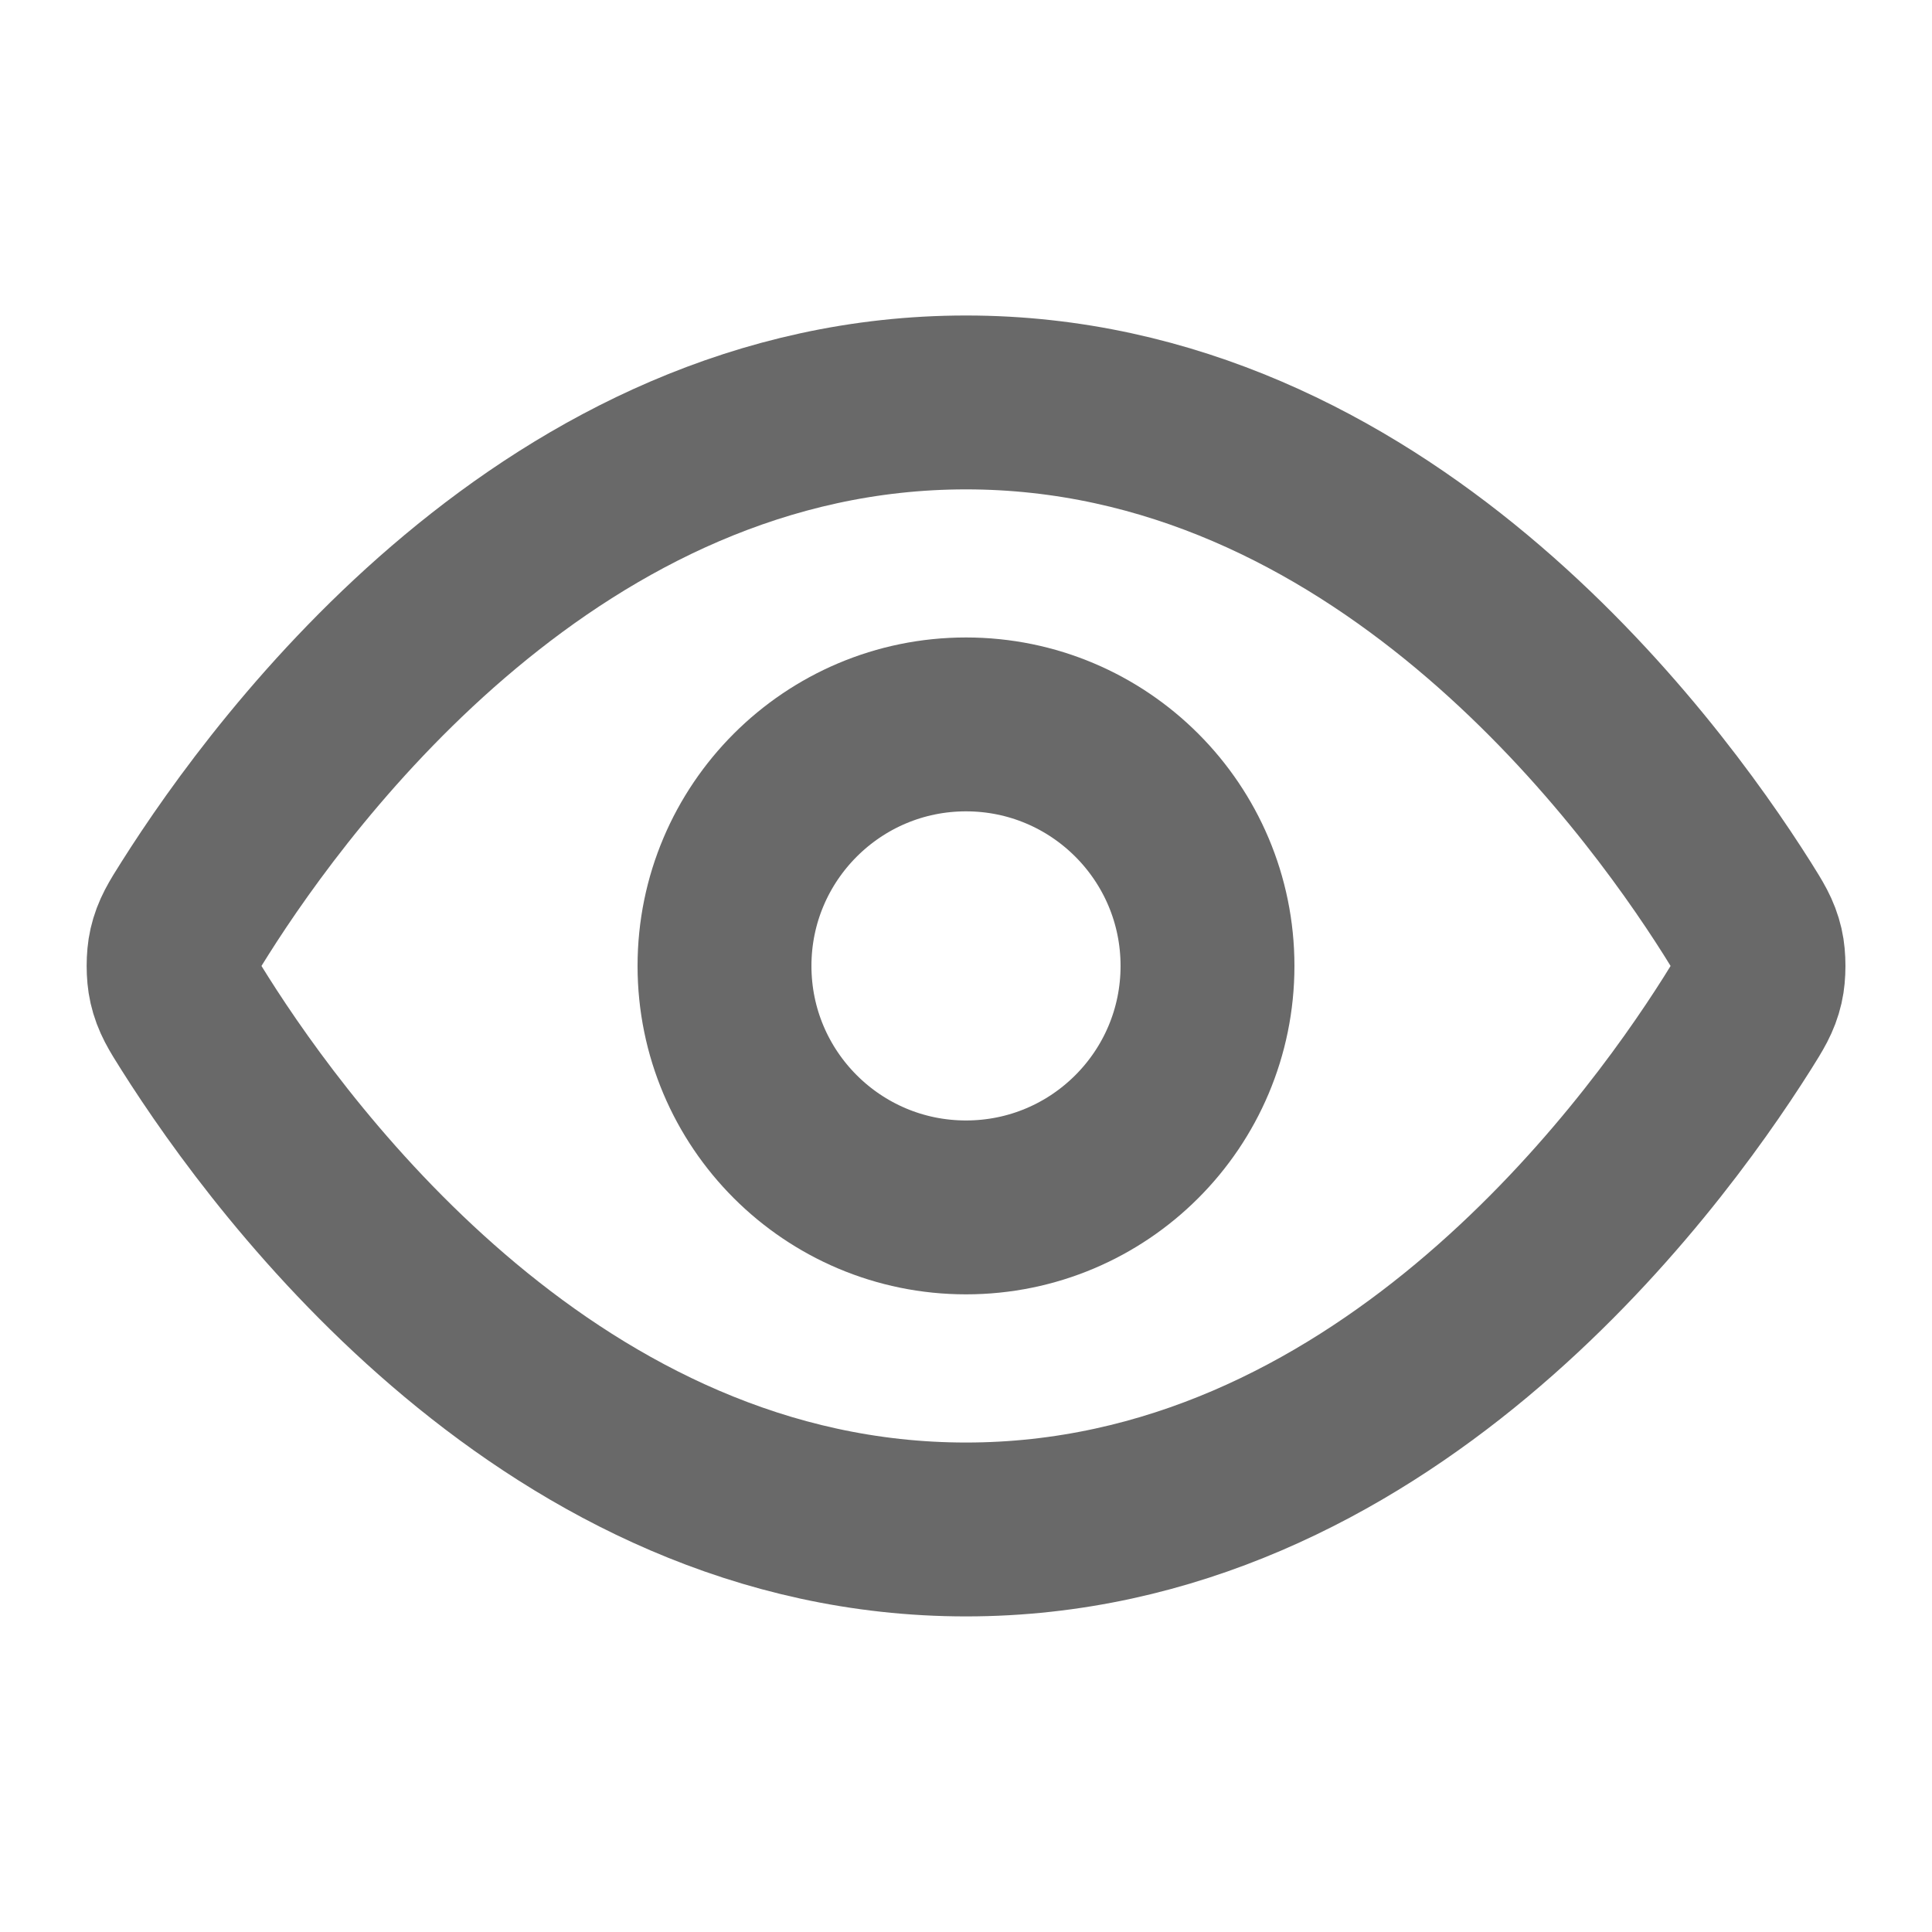
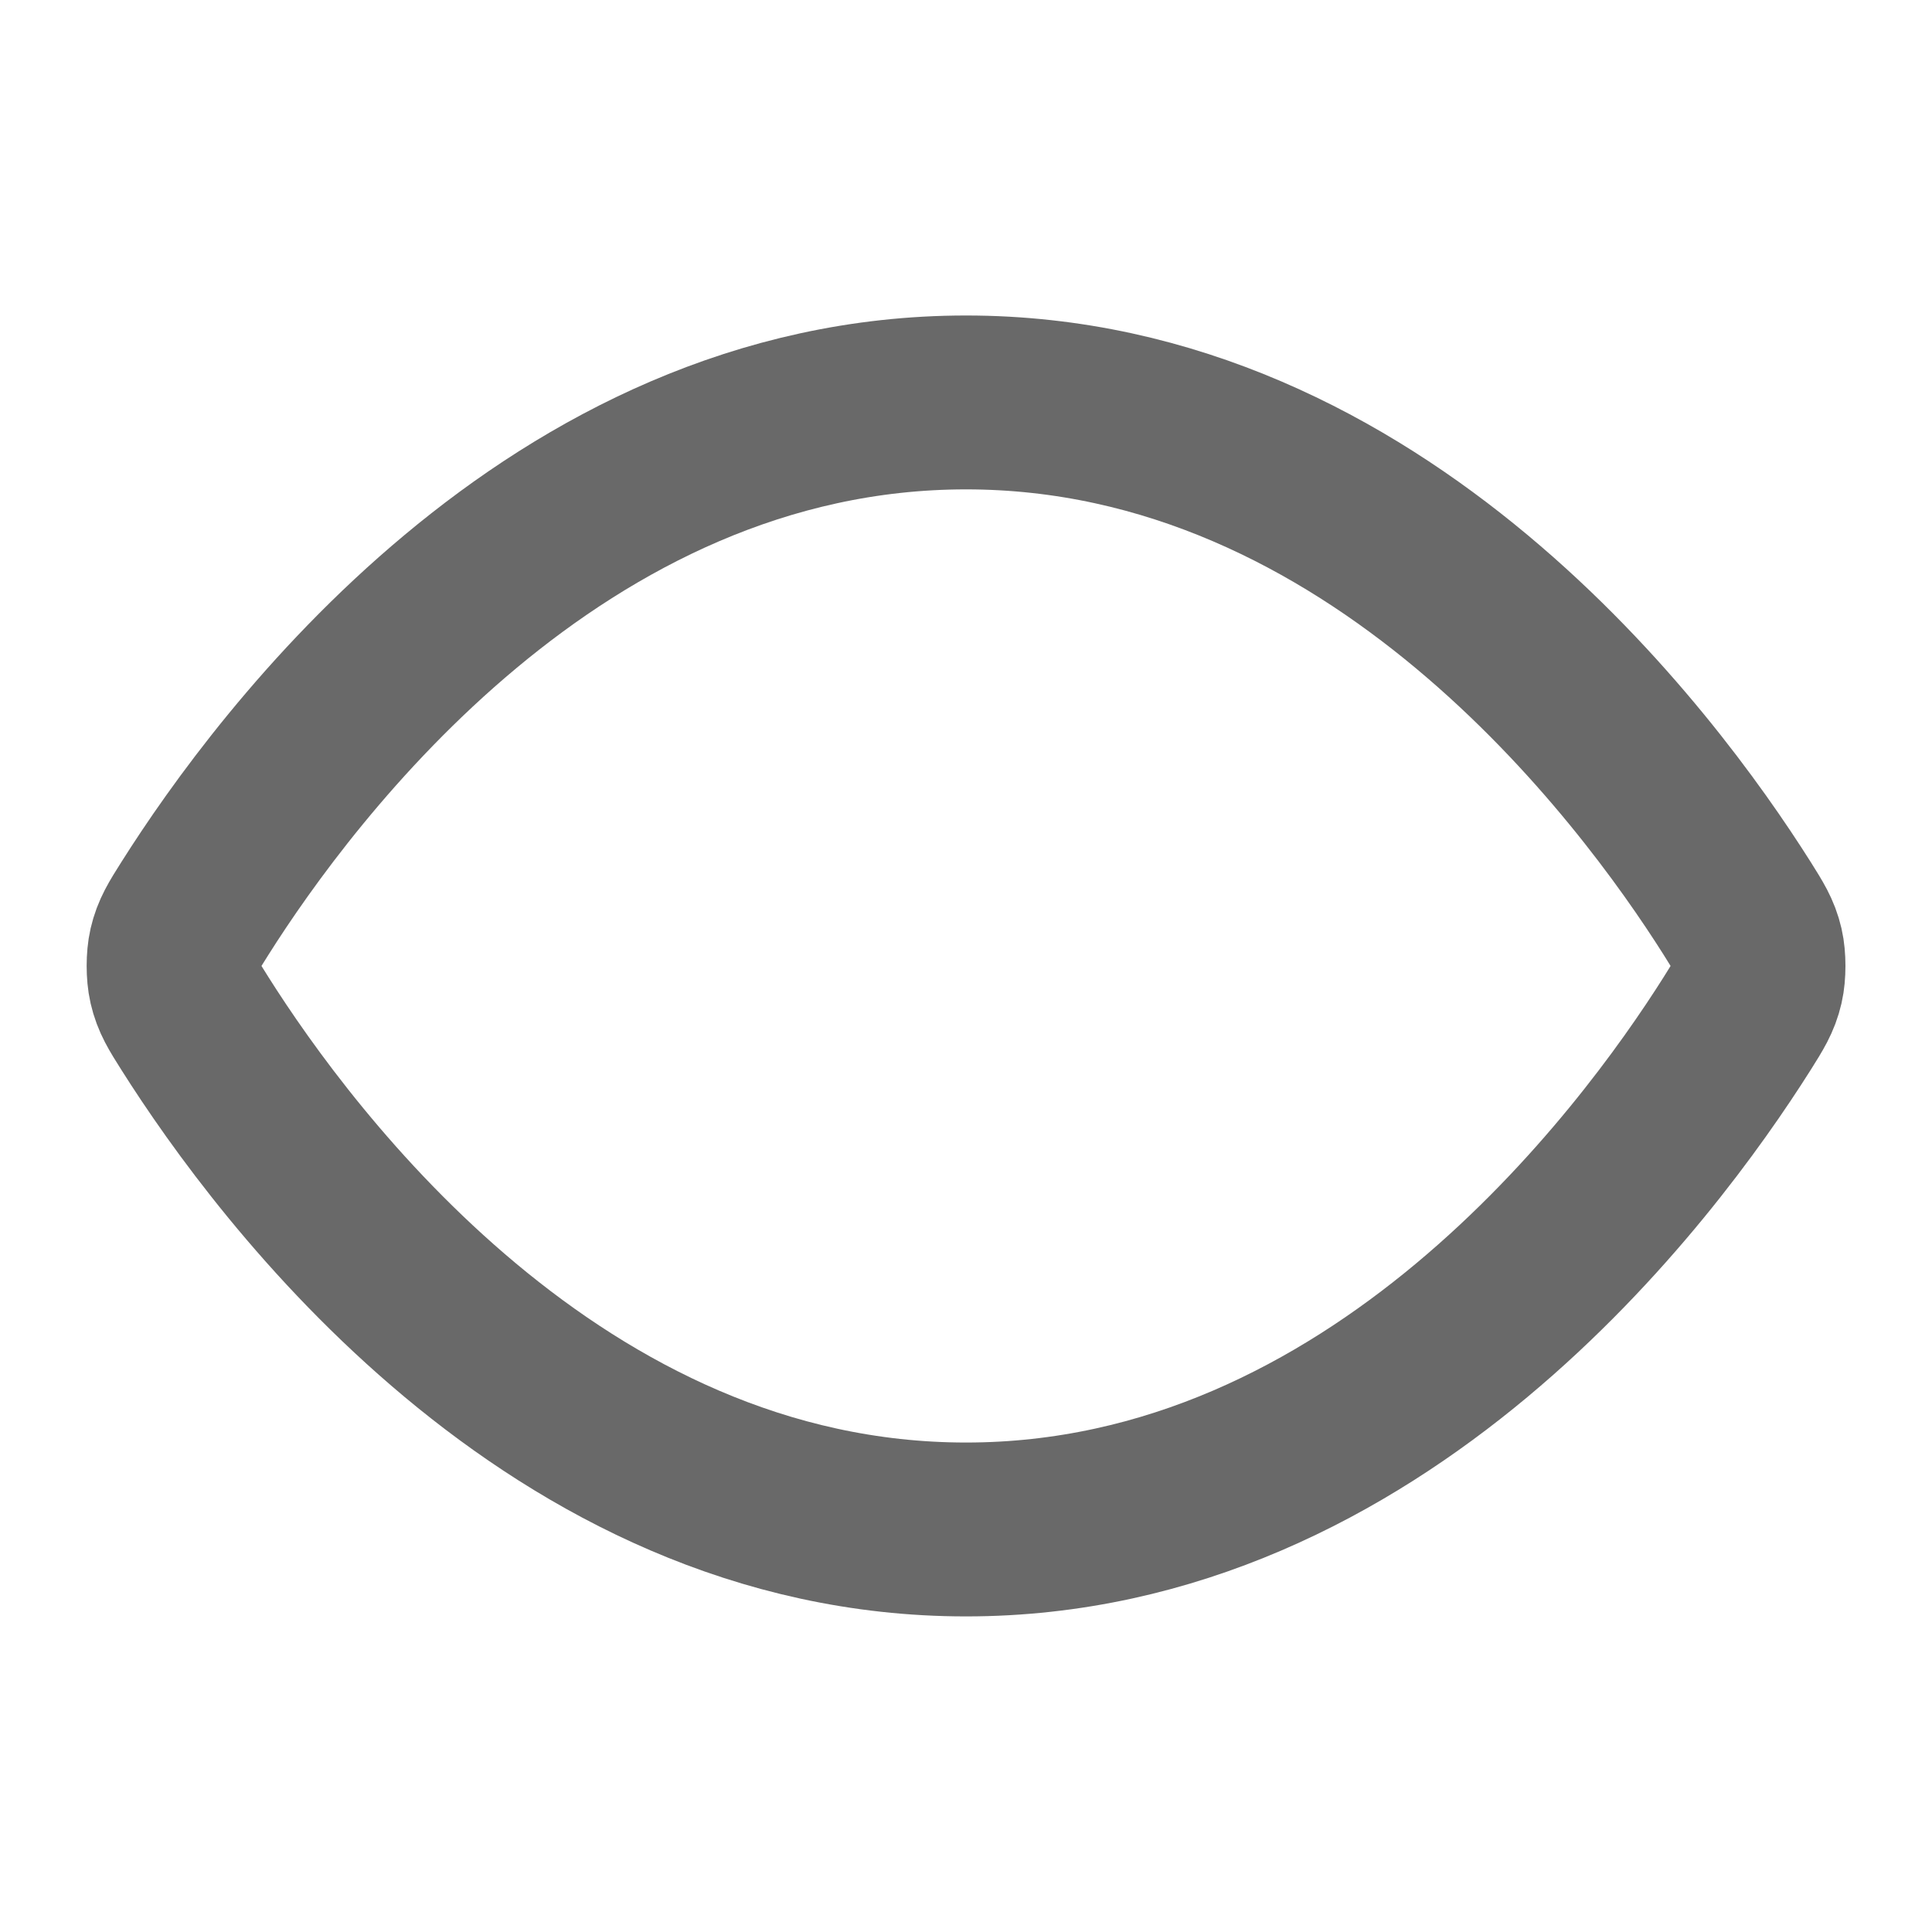
<svg xmlns="http://www.w3.org/2000/svg" width="20" height="20" viewBox="0 0 20 20" fill="none">
  <path d="M2.017 10.594C1.903 10.414 1.847 10.324 1.815 10.185C1.791 10.081 1.791 9.917 1.815 9.813C1.847 9.675 1.903 9.585 2.017 9.405C2.955 7.92 5.746 4.166 10 4.166C14.255 4.166 17.046 7.92 17.984 9.405C18.097 9.585 18.154 9.675 18.186 9.813C18.21 9.917 18.21 10.081 18.186 10.185C18.154 10.324 18.097 10.414 17.984 10.594C17.046 12.079 14.255 15.833 10 15.833C5.746 15.833 2.955 12.079 2.017 10.594Z" stroke="#696969" stroke-width="1.8" stroke-linecap="round" stroke-linejoin="round" />
-   <path d="M10 12.499C11.381 12.499 12.5 11.38 12.5 9.999C12.5 8.619 11.381 7.499 10 7.499C8.62 7.499 7.5 8.619 7.5 9.999C7.5 11.38 8.62 12.499 10 12.499Z" stroke="#696969" stroke-width="1.8" stroke-linecap="round" stroke-linejoin="round" />
</svg>